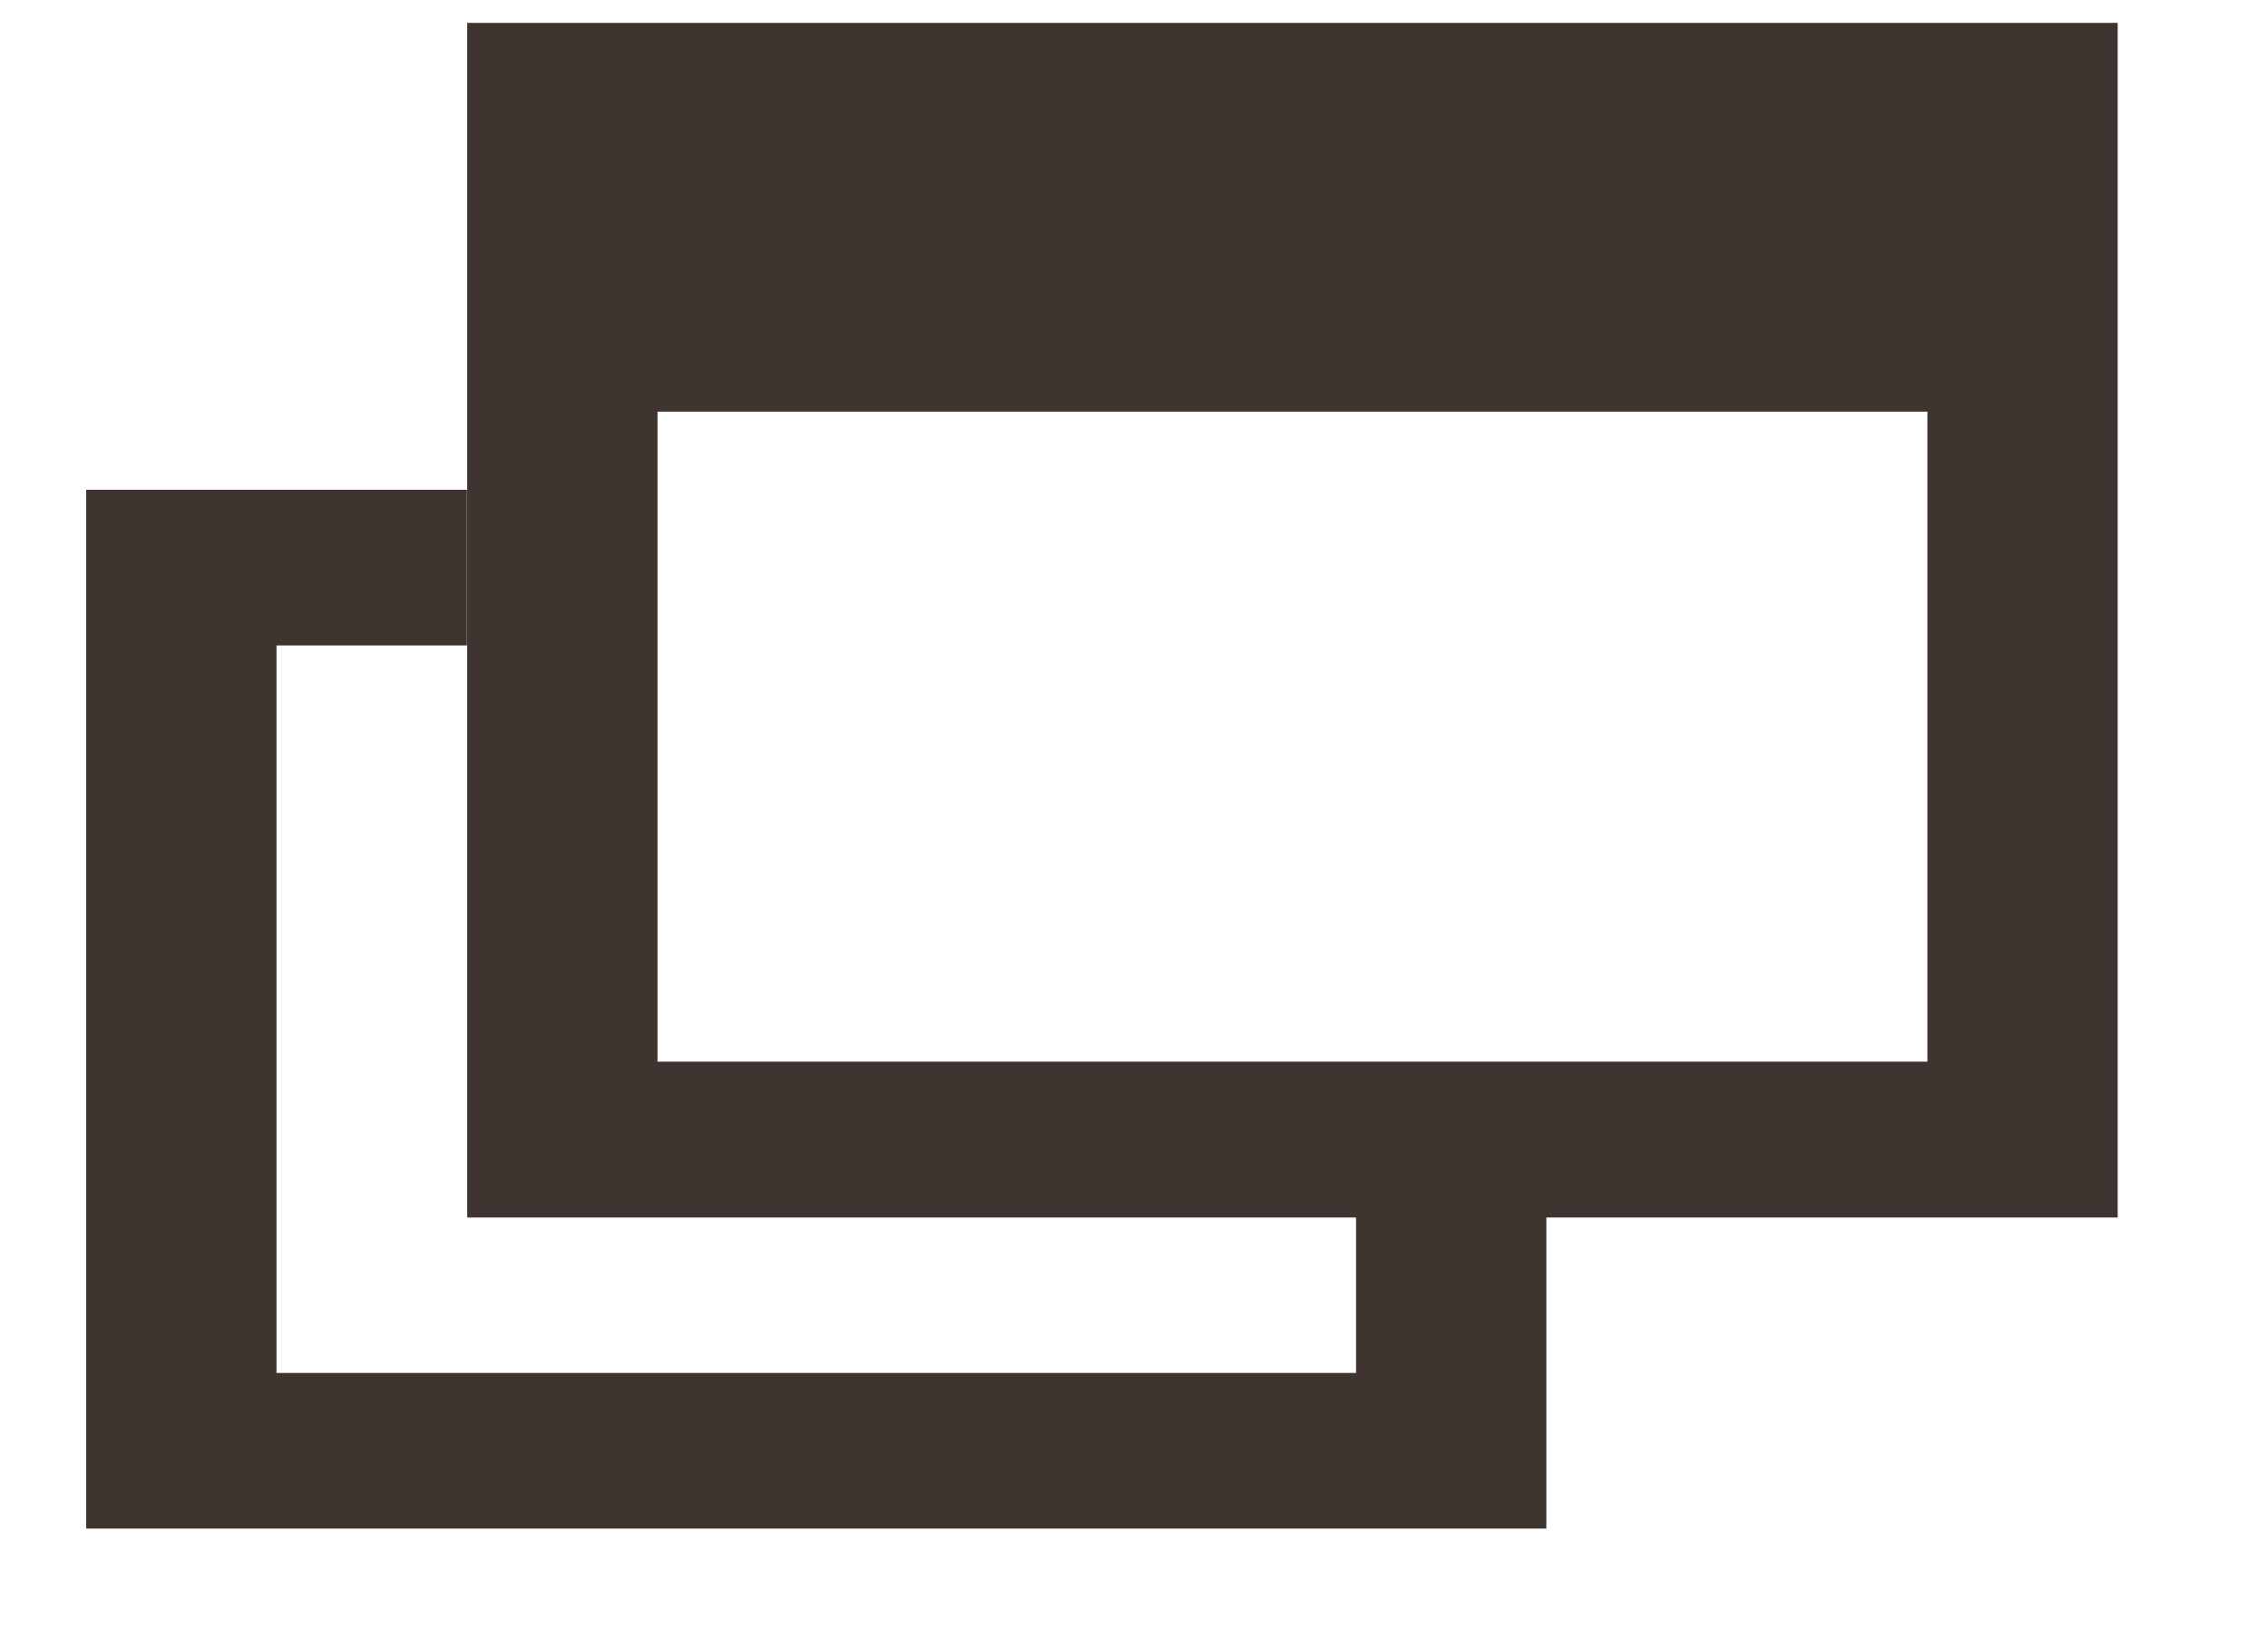
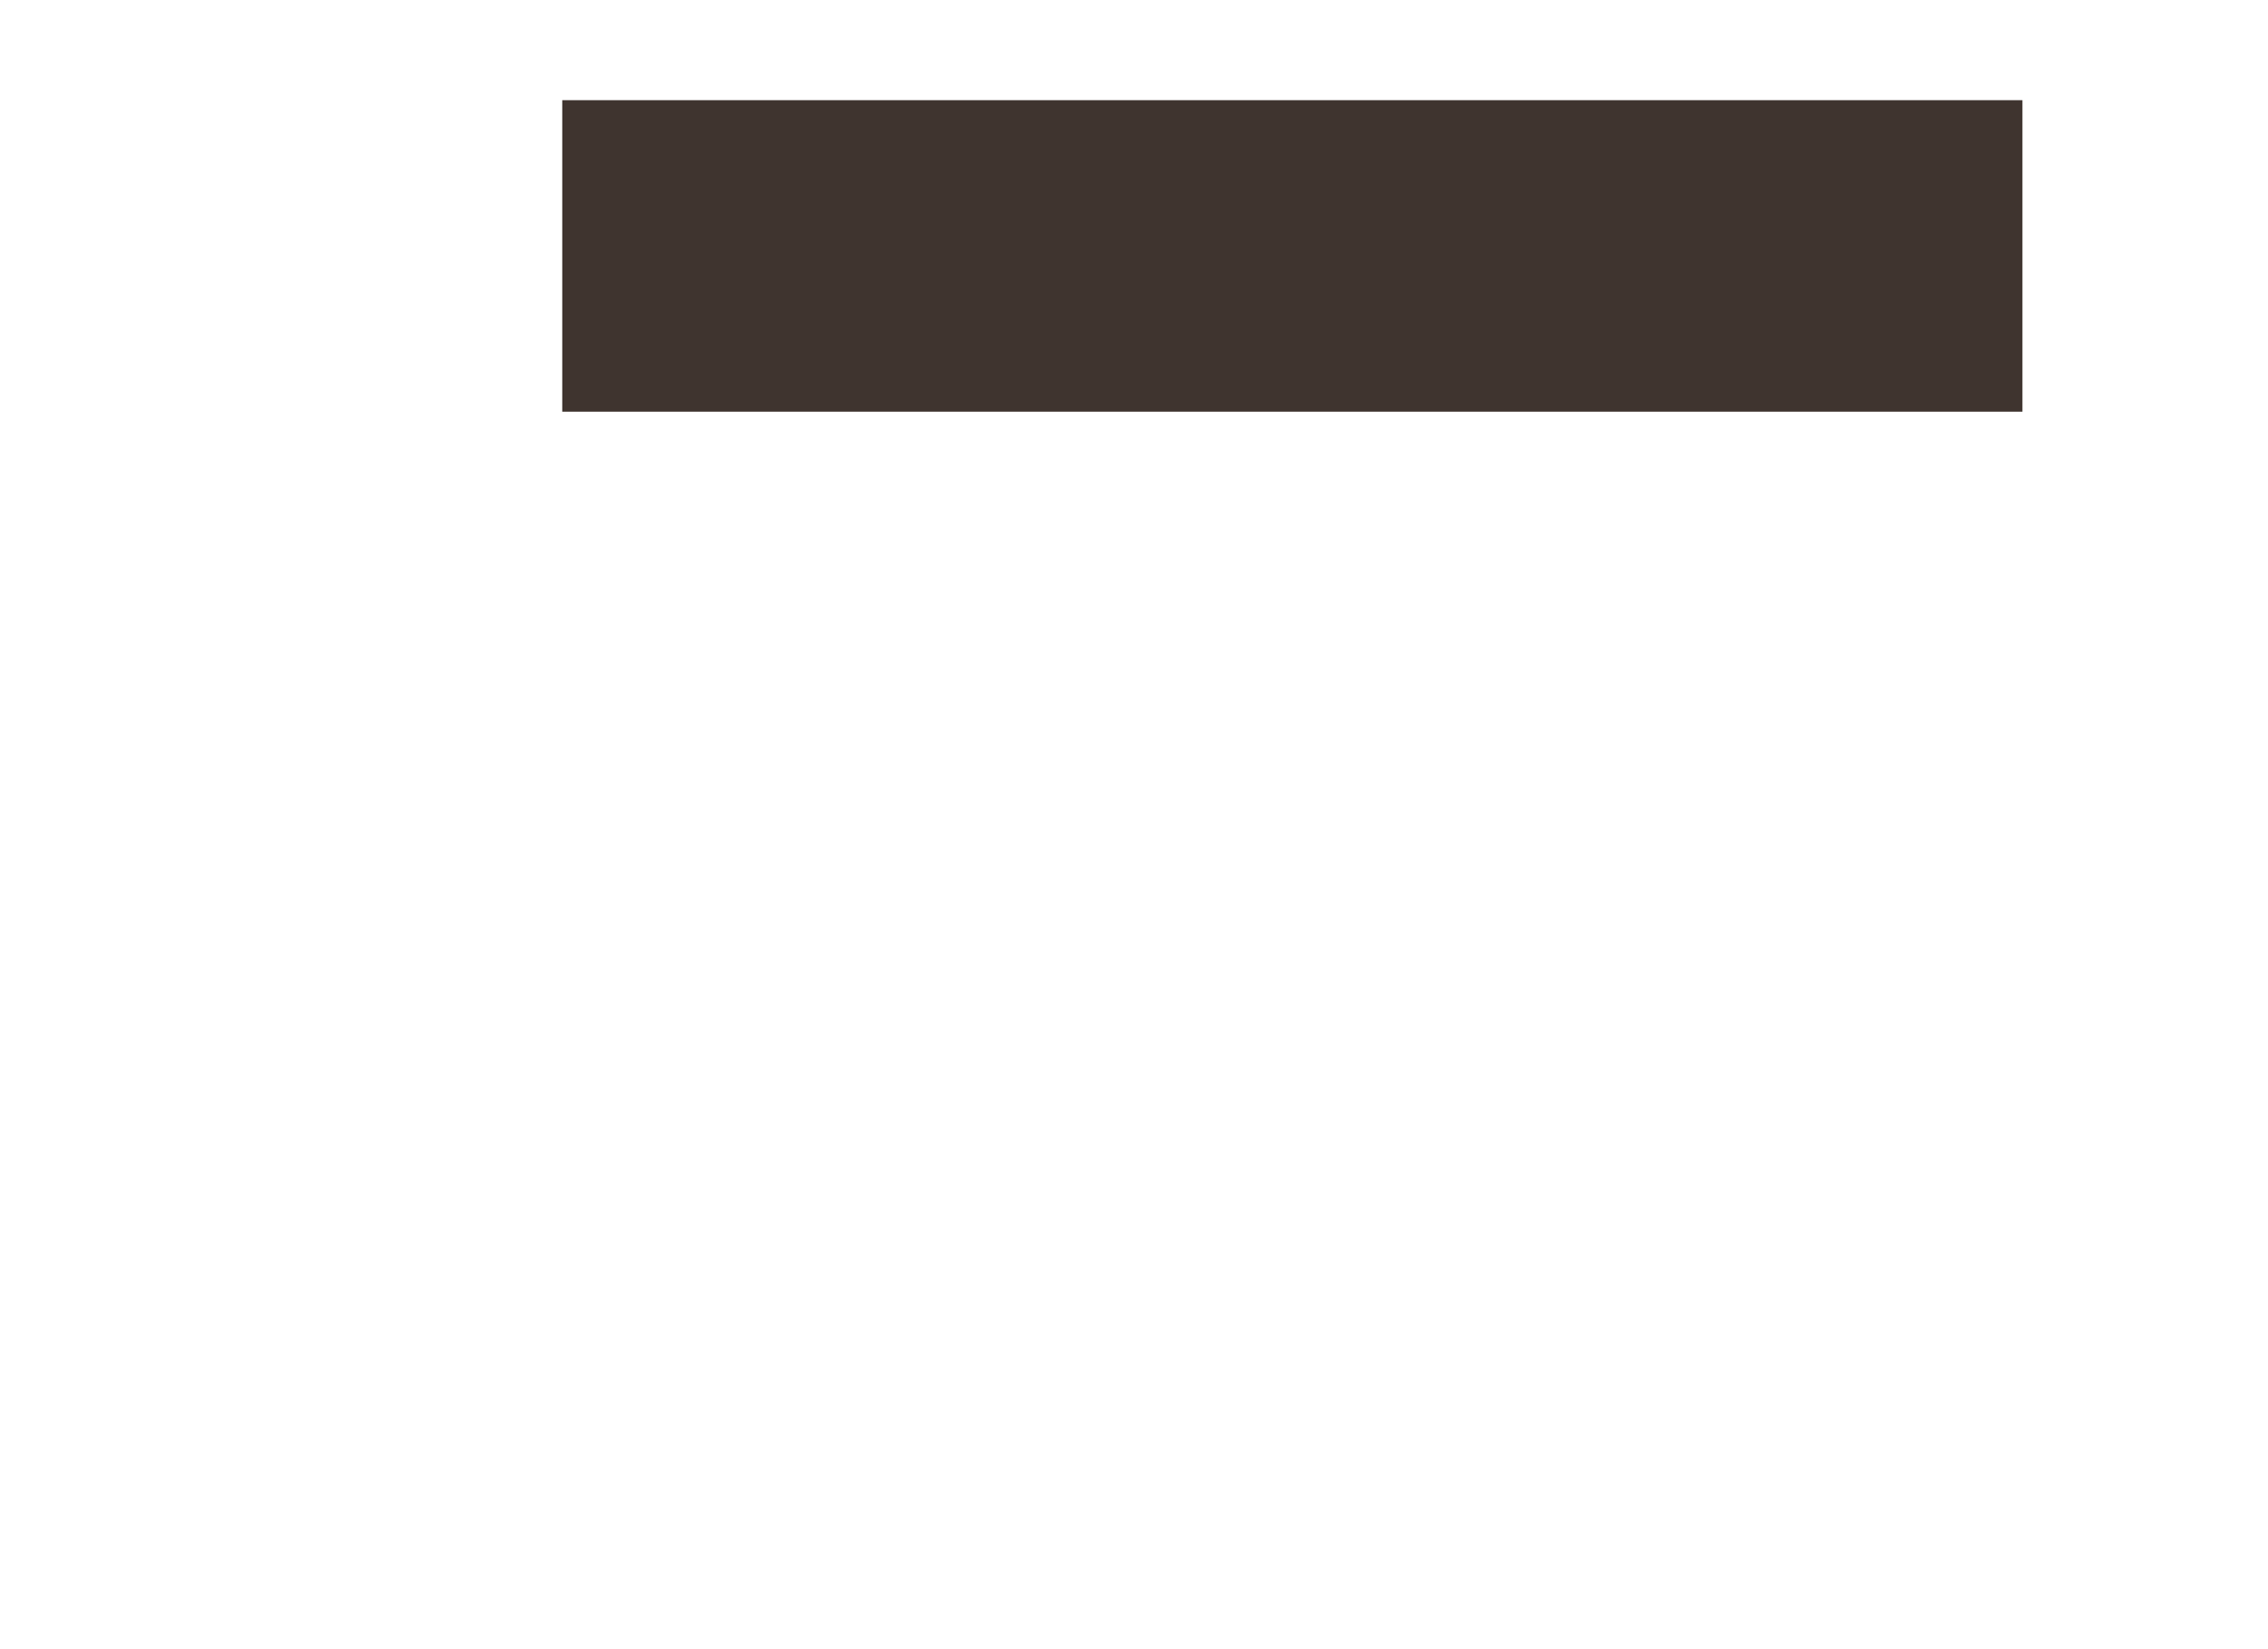
<svg xmlns="http://www.w3.org/2000/svg" width="11" height="8" viewBox="0 0 11 8" fill="none">
  <path d="M9.809 0.486H2.727V1.997H9.809V0.486Z" fill="#3F342F" />
-   <path fill-rule="evenodd" clip-rule="evenodd" d="M2.266 0.111H10.271V5.906H2.266V0.111ZM3.189 0.867V5.15H9.348V0.867H3.189Z" fill="#3F342F" />
-   <path fill-rule="evenodd" clip-rule="evenodd" d="M0.418 2.376H2.265V3.131H1.341V6.66H6.577V5.904H7.5V7.415H0.418V2.376Z" fill="#3F342F" />
</svg>